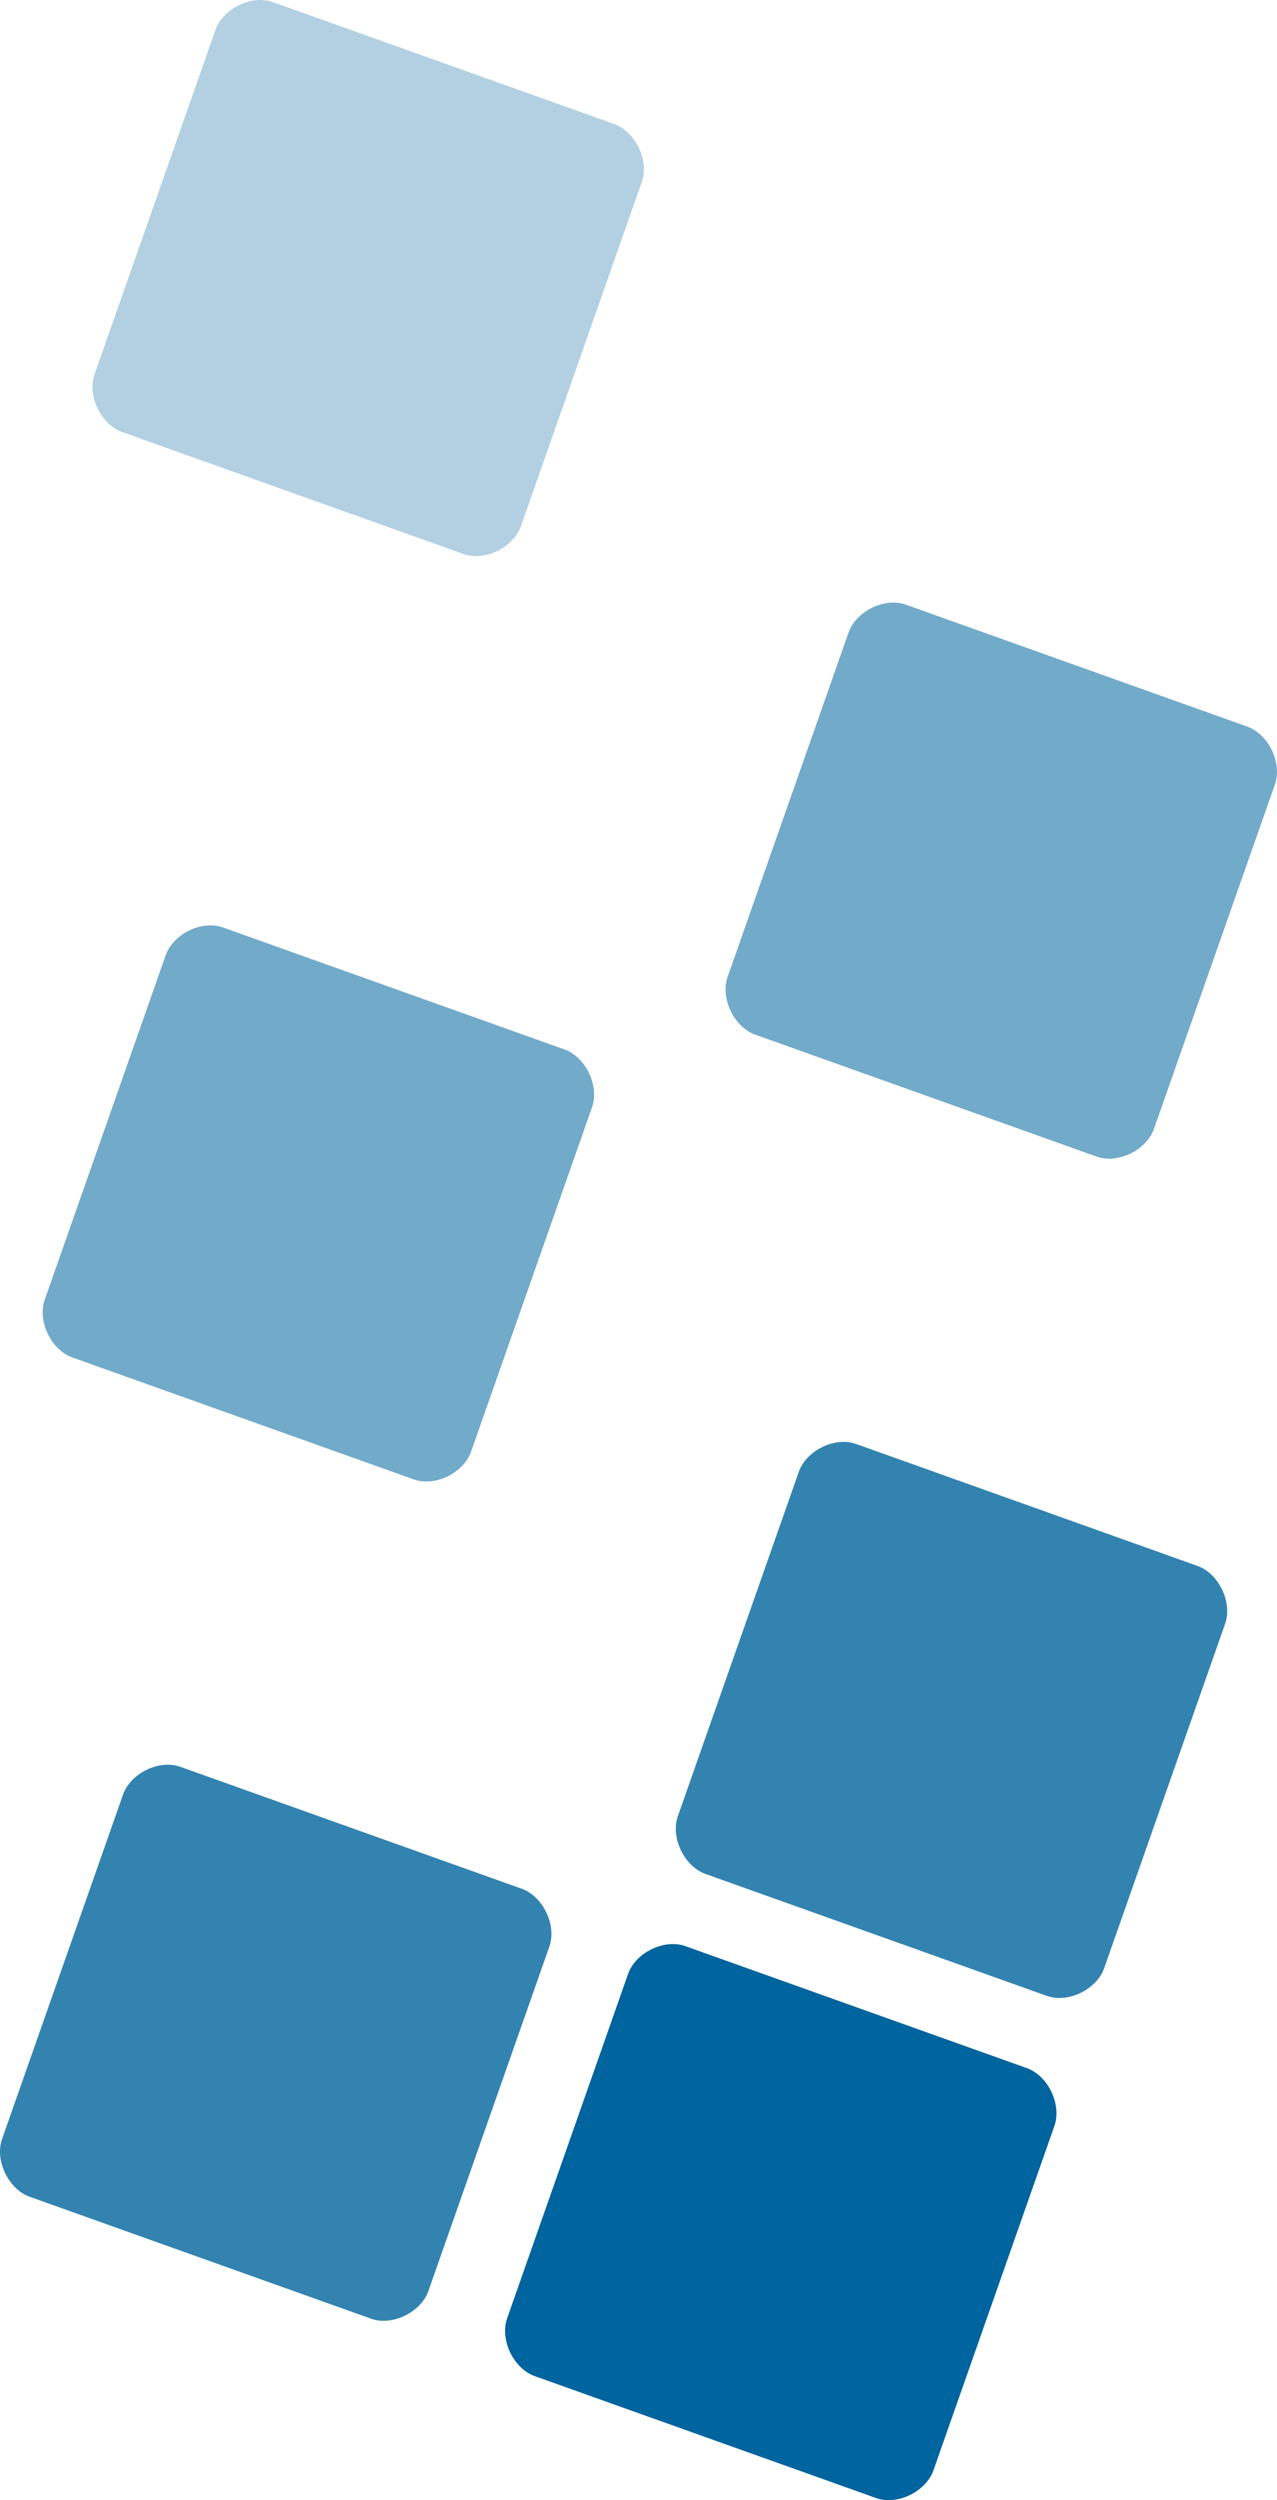
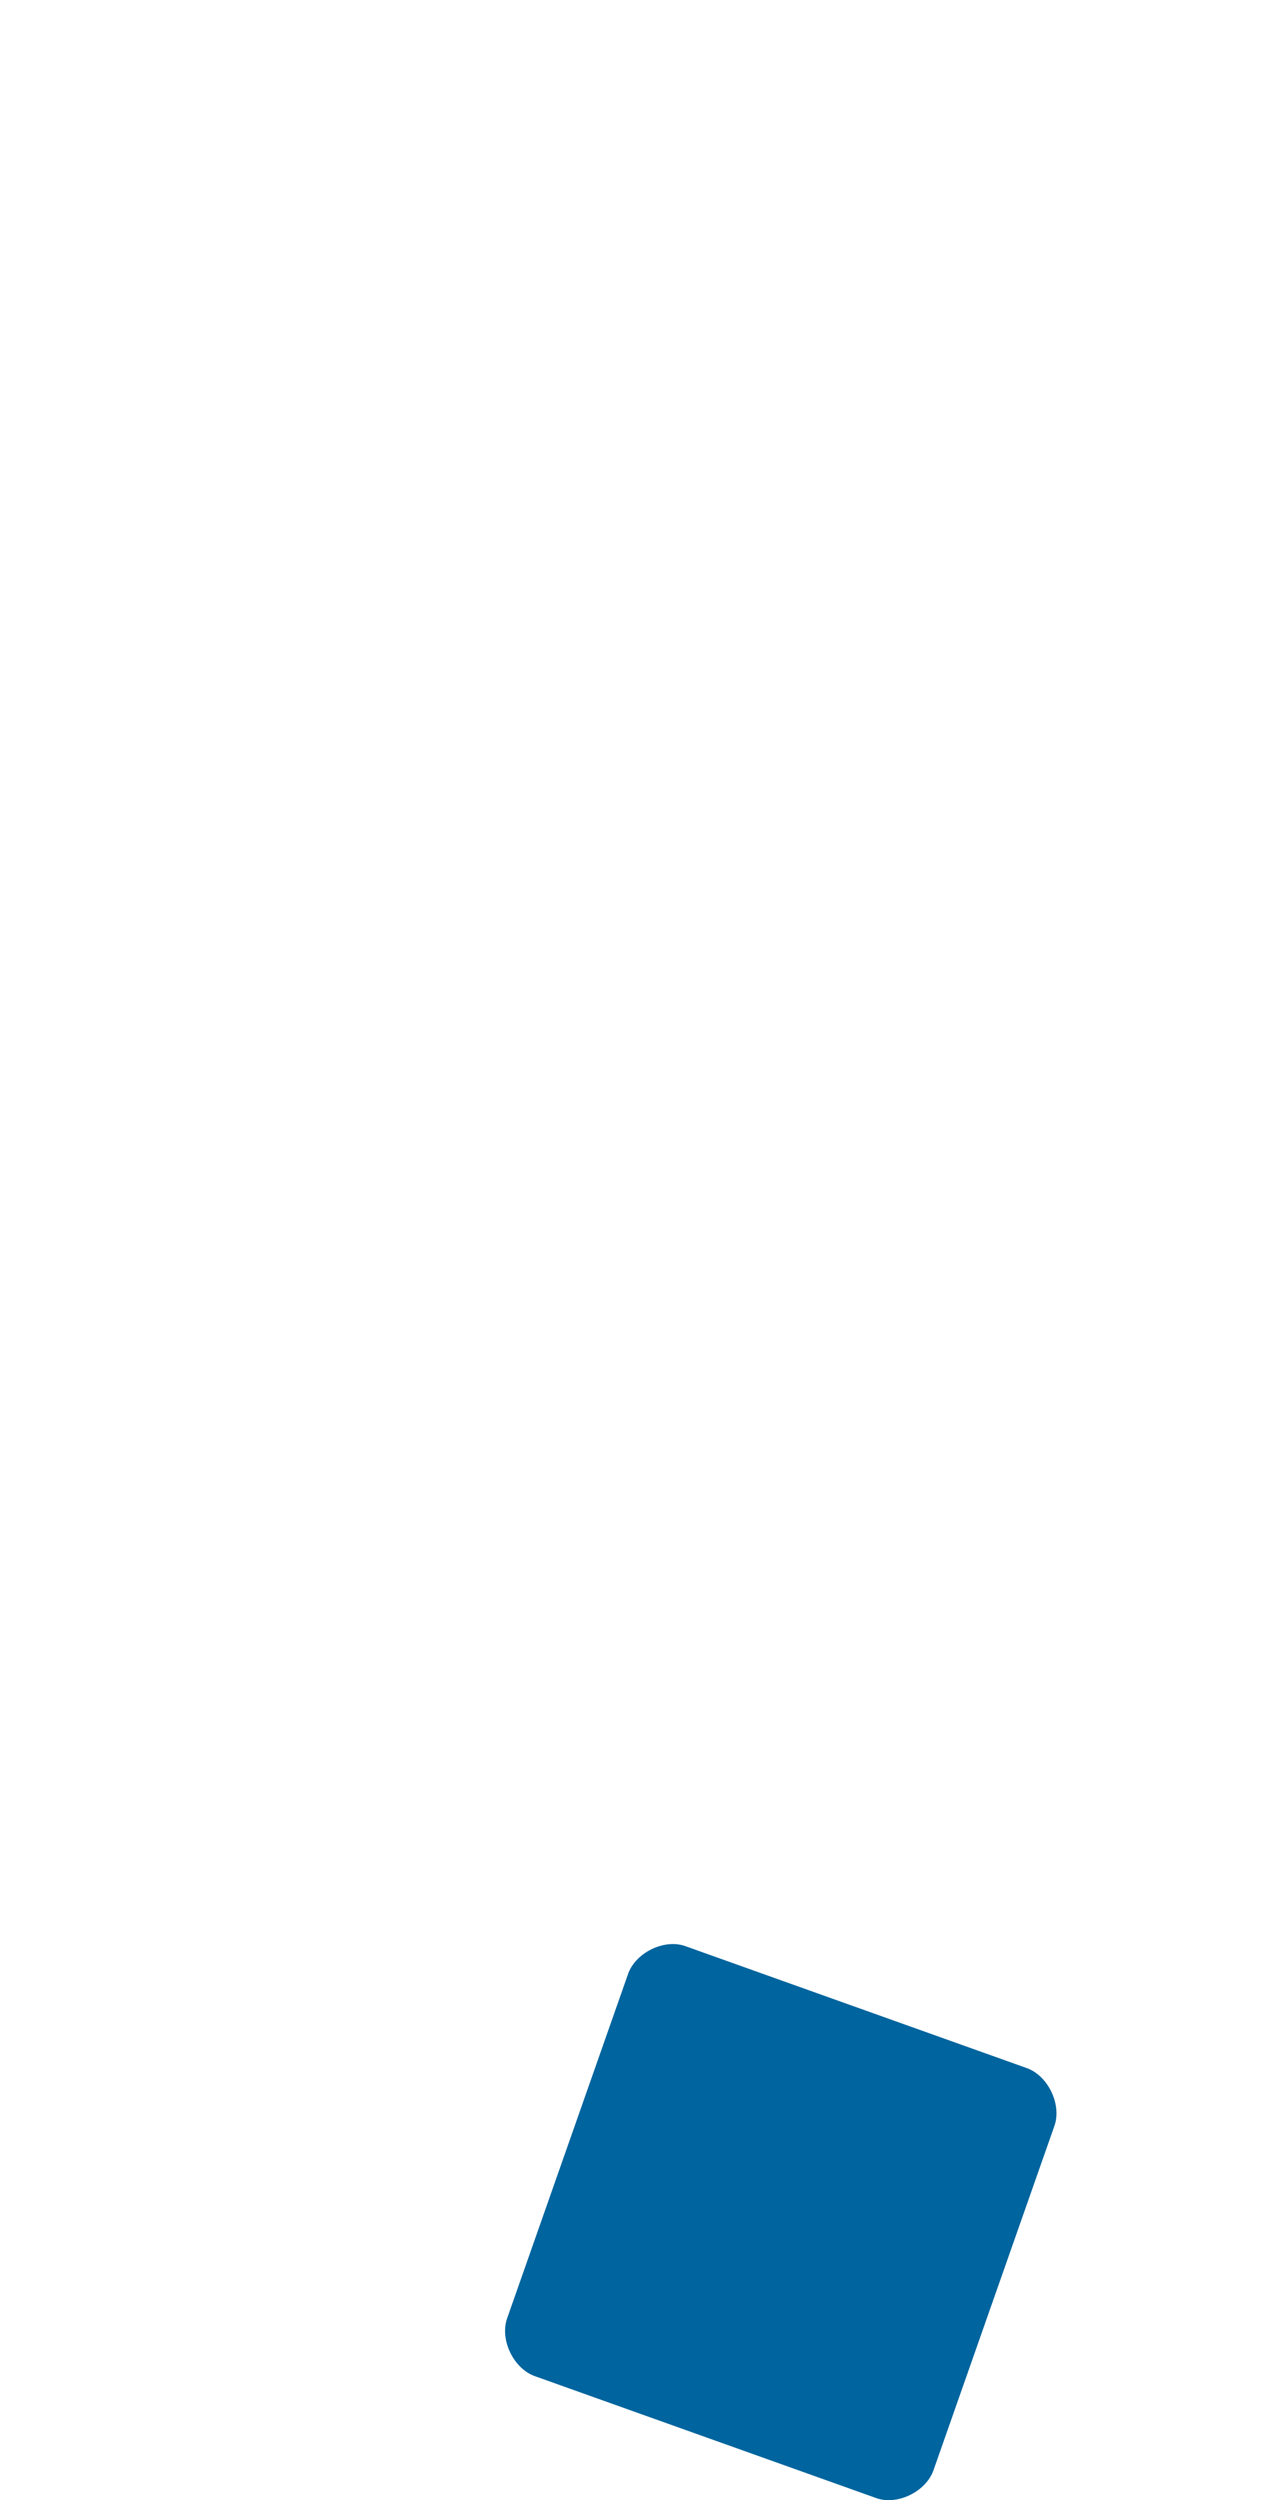
<svg xmlns="http://www.w3.org/2000/svg" viewBox="0 0 46 90">
-   <path fill="#b2d0e1" d="M18.772 18.918c-.256.775-1.281 1.291-2.05 1.033l-12.299-4.39c-.769-.258-1.281-1.291-1.025-2.066L7.754 1.1C8.01.325 9.035-.191 9.804.067l12.299 4.39c.769.258 1.281 1.291 1.025 2.066l-4.356 12.395" />
-   <path fill="#72aac9" d="M41.577 40.61c-.256.775-1.281 1.291-2.05 1.033l-12.299-4.39c-.769-.258-1.281-1.291-1.025-2.066l4.356-12.395c.256-.775 1.281-1.291 2.05-1.033l12.299 4.39c.769.258 1.281 1.291 1.025 2.066L41.577 40.61M16.978 52.231c-.256.775-1.281 1.291-2.05 1.033l-12.299-4.39c-.769-.258-1.281-1.291-1.025-2.066L5.96 34.412c.256-.775 1.281-1.291 2.05-1.033l12.299 4.39c.769.258 1.281 1.291 1.025 2.066l-4.356 12.395" />
-   <path fill="#3383b1" d="M39.784 70.823c-.256.775-1.281 1.291-2.05 1.033l-12.299-4.39c-.769-.258-1.281-1.291-1.025-2.066l4.356-12.395c.256-.775 1.281-1.291 2.05-1.033l12.299 4.39c.769.258 1.281 1.291 1.025 2.066l-4.356 12.395" />
  <path fill="#00649e" d="M33.634 88.9c-.256.775-1.281 1.291-2.05 1.033l-12.299-4.39c-.769-.258-1.281-1.291-1.025-2.066l4.356-12.395c.256-.775 1.281-1.291 2.05-1.033l12.299 4.39c.769.258 1.281 1.291 1.025 2.066L33.634 88.9" />
-   <path fill="#3383b1" d="M15.441 82.444c-.256.775-1.281 1.291-2.05 1.033l-12.299-4.39C.323 78.829-.19 77.796.067 77.021l4.356-12.395c.256-.775 1.281-1.291 2.05-1.033l12.299 4.39c.769.258 1.281 1.291 1.025 2.066l-4.356 12.395" />
</svg>